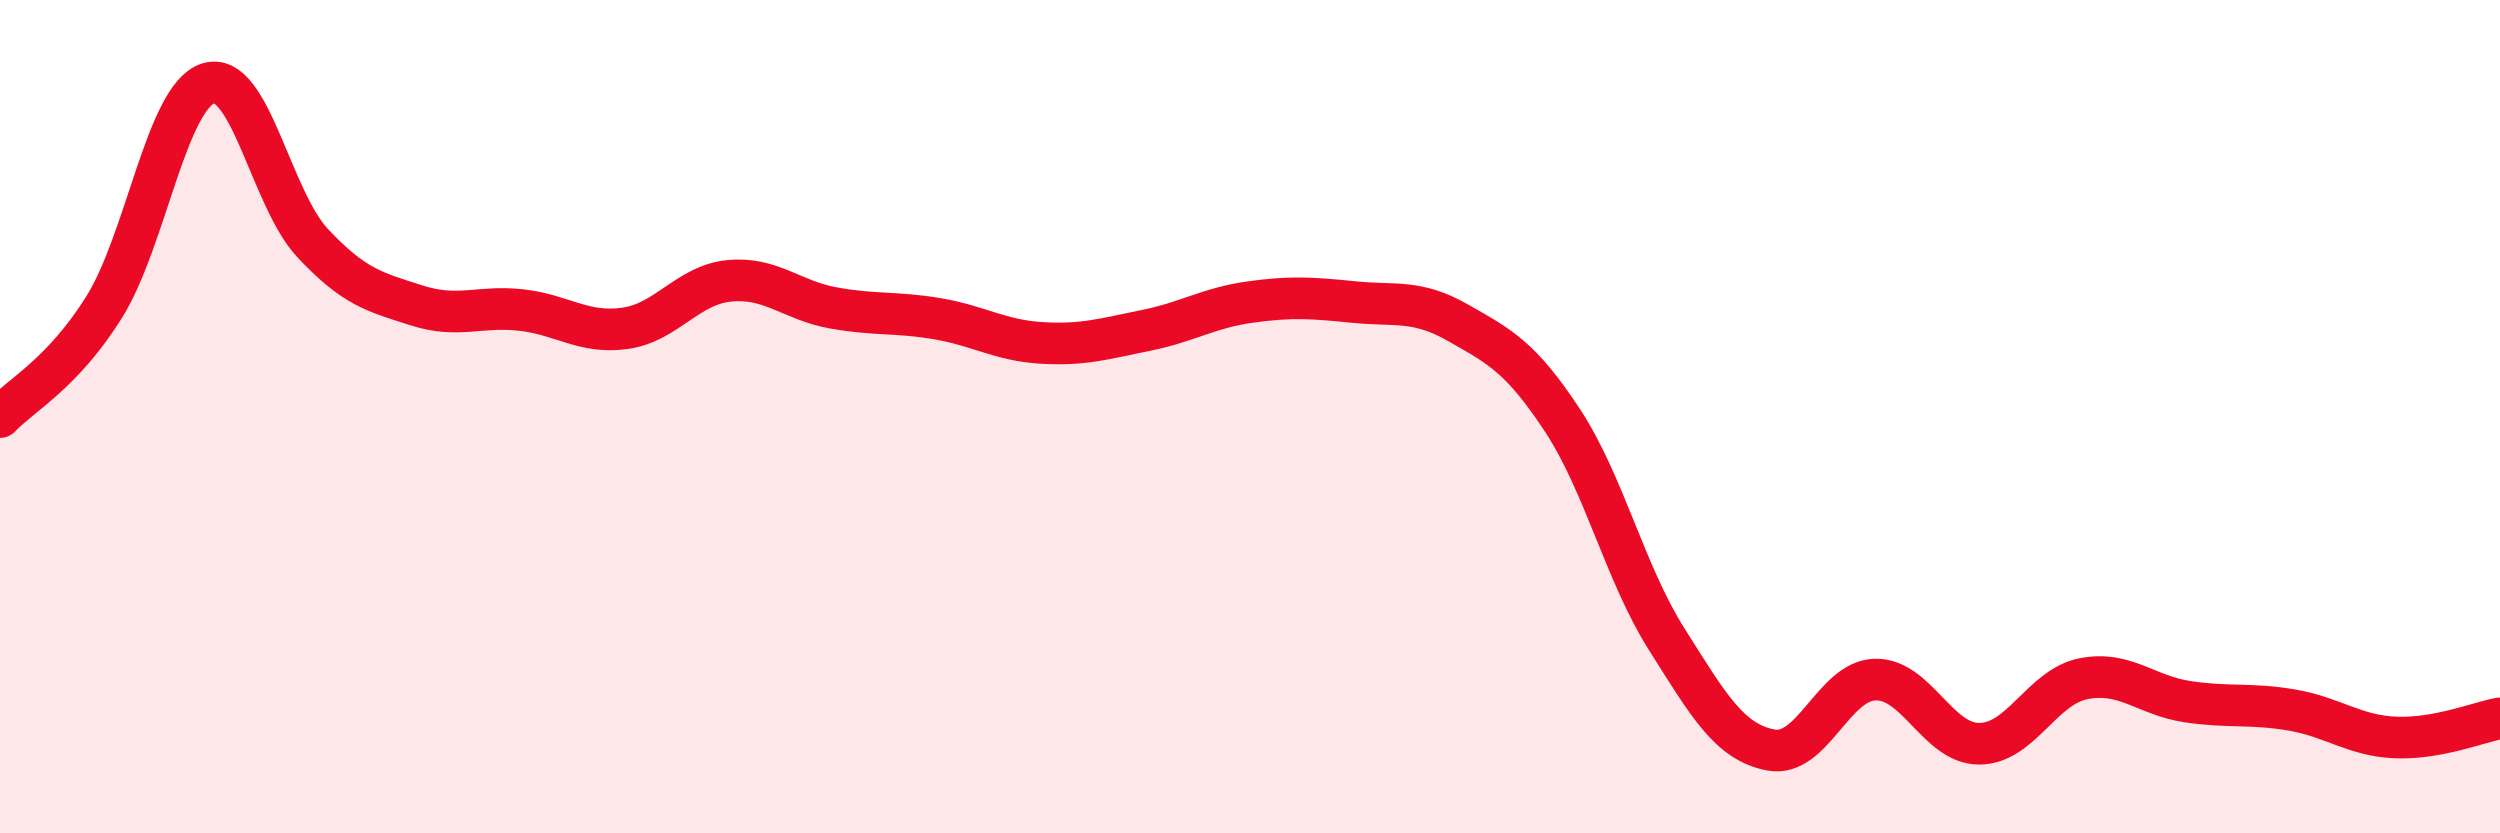
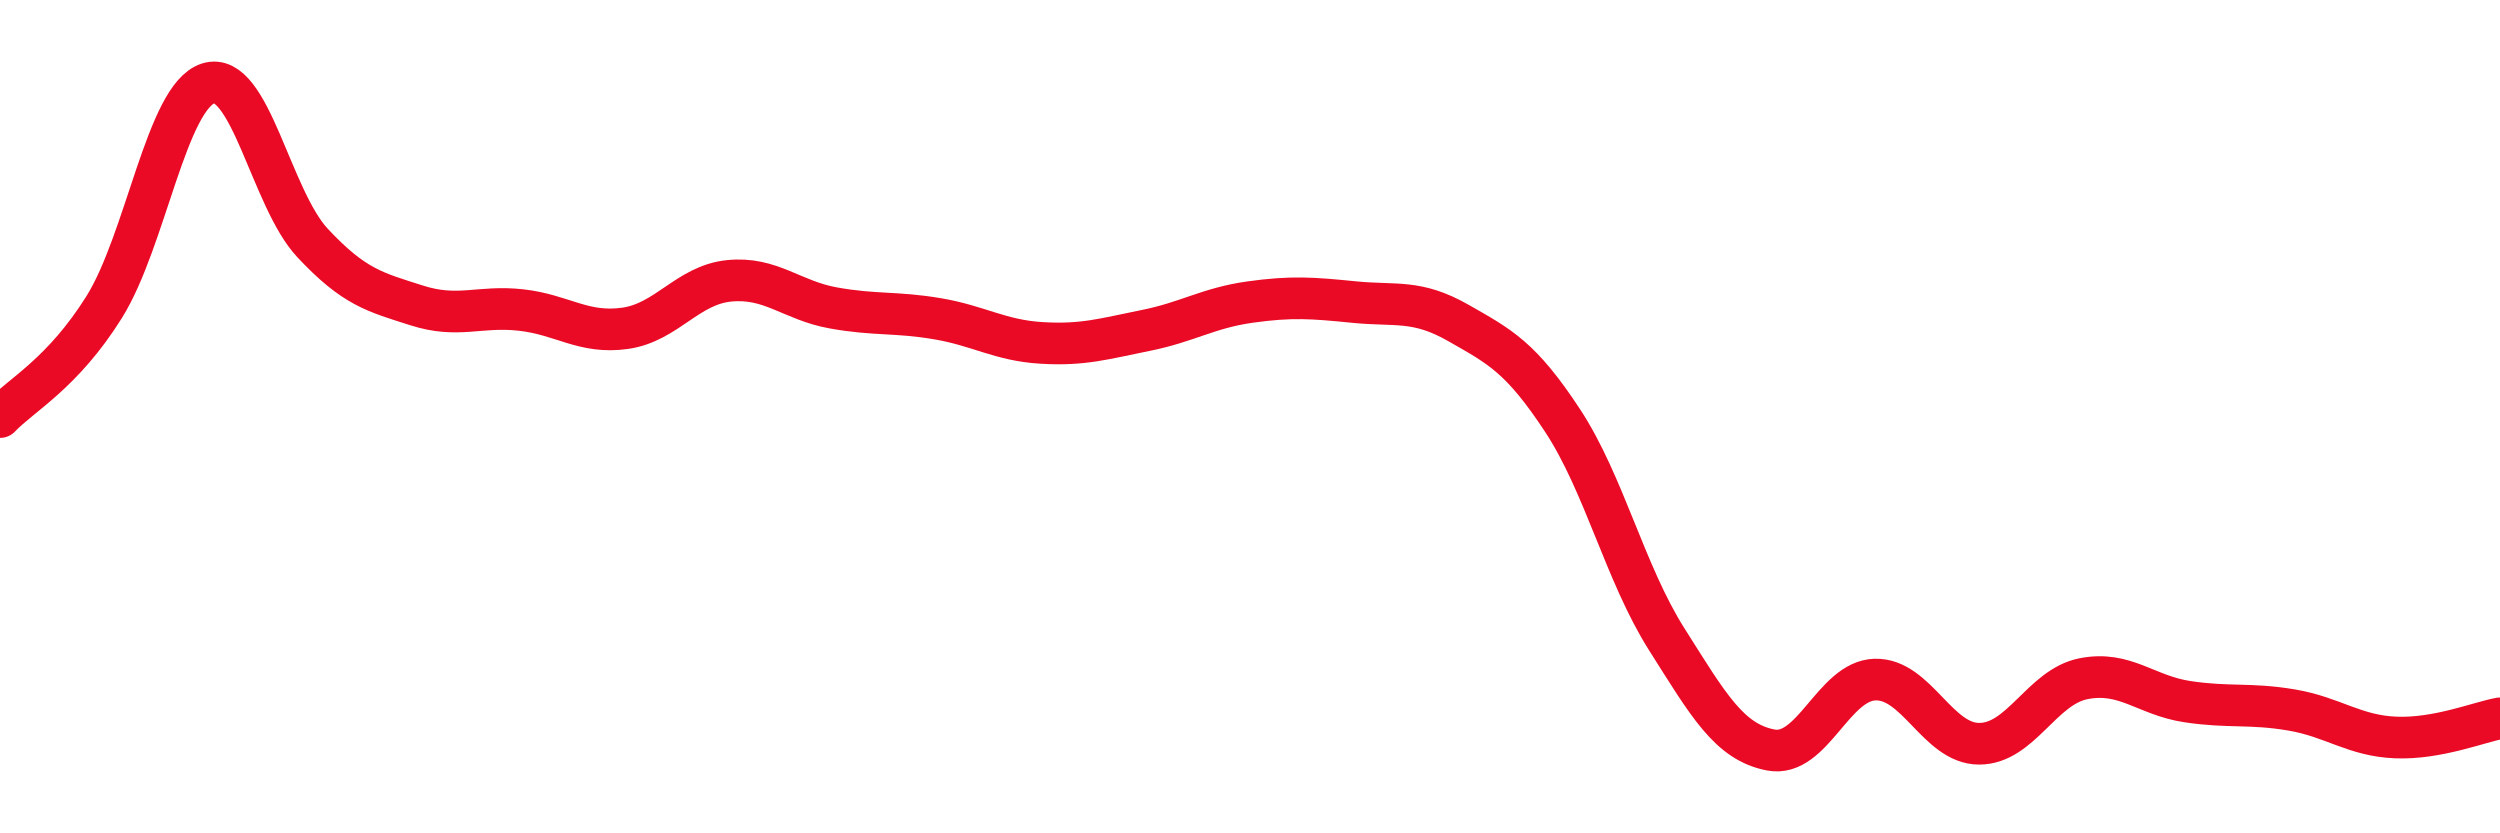
<svg xmlns="http://www.w3.org/2000/svg" width="60" height="20" viewBox="0 0 60 20">
-   <path d="M 0,10.01 C 0.5,9.48 1.5,8.97 2.5,7.37 C 3.5,5.77 4,2.31 5,2 C 6,1.69 6.5,4.76 7.5,5.83 C 8.5,6.9 9,7.01 10,7.33 C 11,7.65 11.5,7.33 12.5,7.44 C 13.5,7.55 14,8.02 15,7.88 C 16,7.74 16.5,6.84 17.5,6.74 C 18.5,6.64 19,7.21 20,7.39 C 21,7.57 21.5,7.48 22.5,7.65 C 23.5,7.82 24,8.17 25,8.23 C 26,8.29 26.5,8.13 27.5,7.93 C 28.5,7.73 29,7.39 30,7.25 C 31,7.11 31.5,7.15 32.5,7.25 C 33.5,7.35 34,7.18 35,7.75 C 36,8.32 36.5,8.57 37.5,10.09 C 38.5,11.61 39,13.76 40,15.34 C 41,16.92 41.5,17.81 42.5,18 C 43.5,18.19 44,16.34 45,16.31 C 46,16.28 46.5,17.85 47.5,17.85 C 48.5,17.85 49,16.49 50,16.29 C 51,16.09 51.5,16.69 52.5,16.84 C 53.5,16.99 54,16.87 55,17.04 C 56,17.21 56.5,17.66 57.5,17.7 C 58.5,17.74 59.5,17.33 60,17.24L60 20L0 20Z" fill="#EB0A25" opacity="0.1" stroke-linecap="round" stroke-linejoin="round" />
  <path d="M 0,10.01 C 0.5,9.48 1.5,8.97 2.5,7.37 C 3.5,5.77 4,2.31 5,2 C 6,1.69 6.5,4.76 7.5,5.83 C 8.5,6.9 9,7.01 10,7.33 C 11,7.65 11.5,7.33 12.5,7.44 C 13.5,7.55 14,8.02 15,7.88 C 16,7.74 16.5,6.84 17.5,6.74 C 18.5,6.64 19,7.21 20,7.39 C 21,7.57 21.5,7.48 22.5,7.65 C 23.5,7.82 24,8.17 25,8.23 C 26,8.29 26.5,8.13 27.5,7.93 C 28.5,7.73 29,7.39 30,7.25 C 31,7.11 31.5,7.15 32.5,7.25 C 33.5,7.35 34,7.18 35,7.75 C 36,8.32 36.5,8.57 37.5,10.09 C 38.5,11.61 39,13.76 40,15.34 C 41,16.92 41.5,17.81 42.5,18 C 43.5,18.19 44,16.34 45,16.31 C 46,16.28 46.5,17.85 47.5,17.85 C 48.5,17.85 49,16.49 50,16.29 C 51,16.09 51.5,16.69 52.5,16.84 C 53.5,16.99 54,16.87 55,17.04 C 56,17.21 56.5,17.66 57.5,17.7 C 58.5,17.74 59.5,17.33 60,17.24" stroke="#EB0A25" stroke-width="1" fill="none" stroke-linecap="round" stroke-linejoin="round" />
</svg>